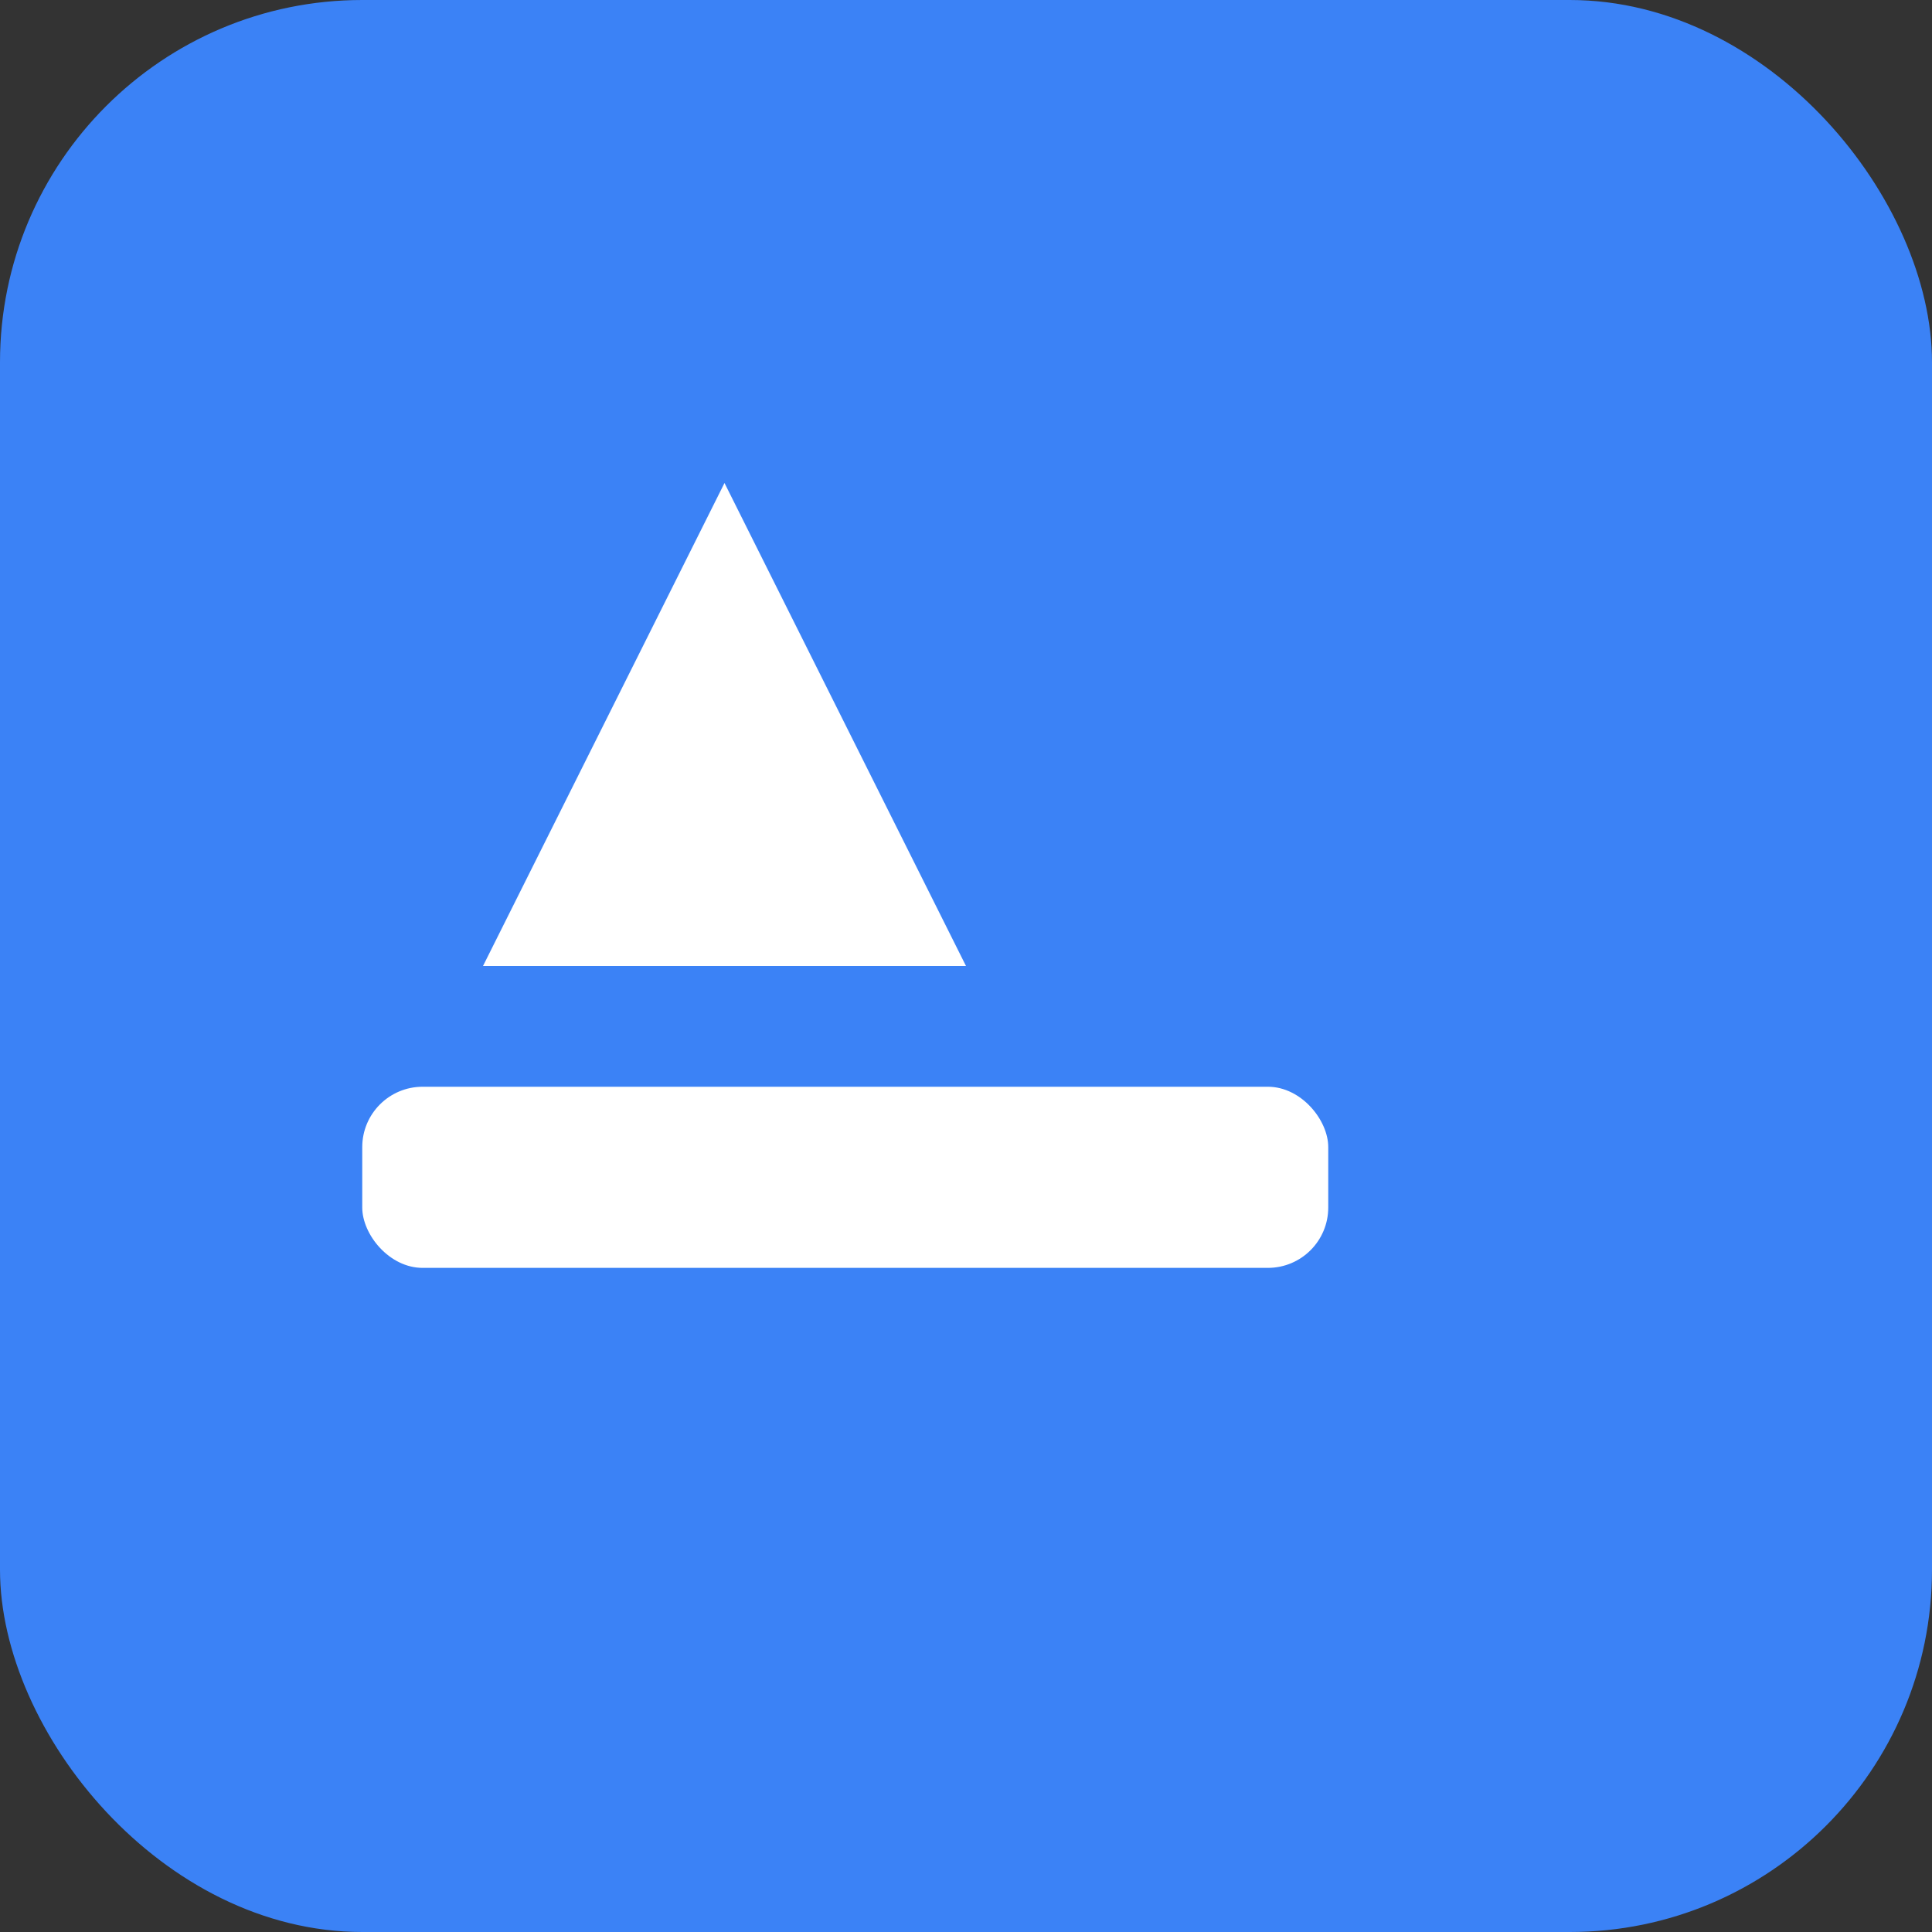
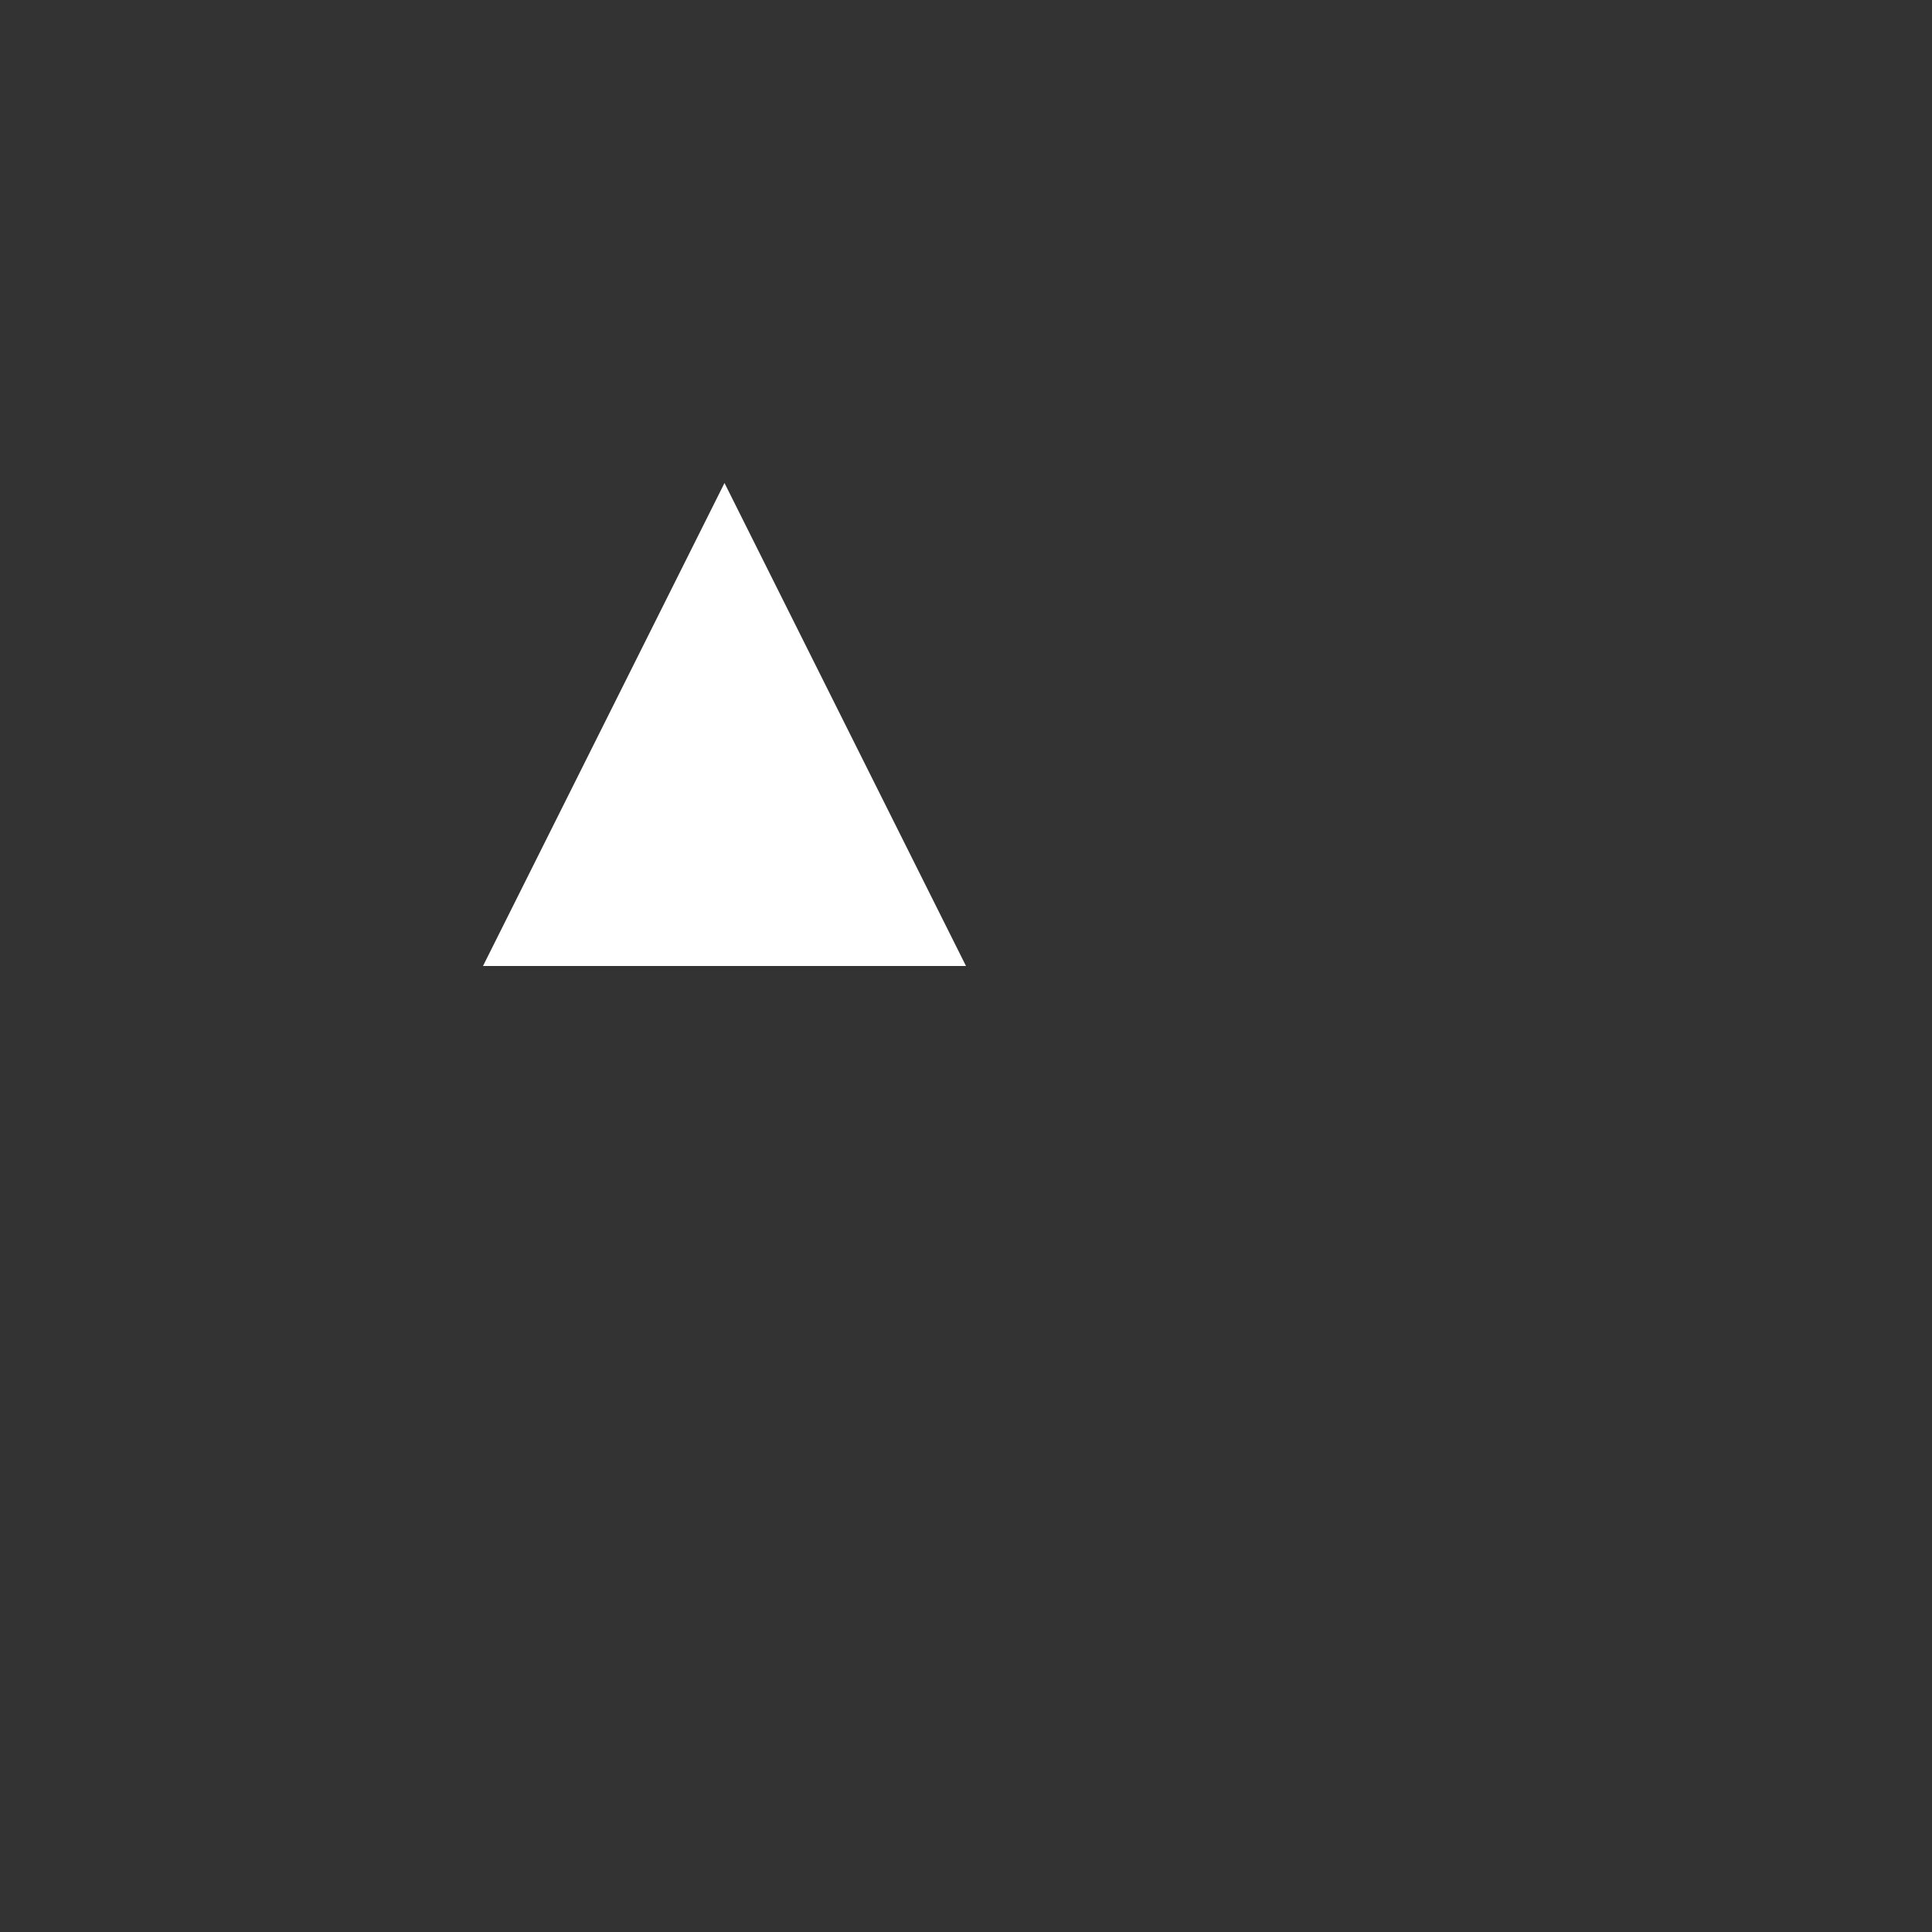
<svg xmlns="http://www.w3.org/2000/svg" viewBox="0 0 64 64">
  <rect x="0" y="0" width="64" height="64" fill="#333333" stroke="none" />
-   <rect width="64" height="64" rx="12" fill="#3b82f6" />
  <g fill="#fff" transform="translate(8,8)">
    <path d="M8 24 L16 8 L24 24 Z" />
-     <rect x="4" y="28" width="32" height="6" rx="2" />
  </g>
</svg>